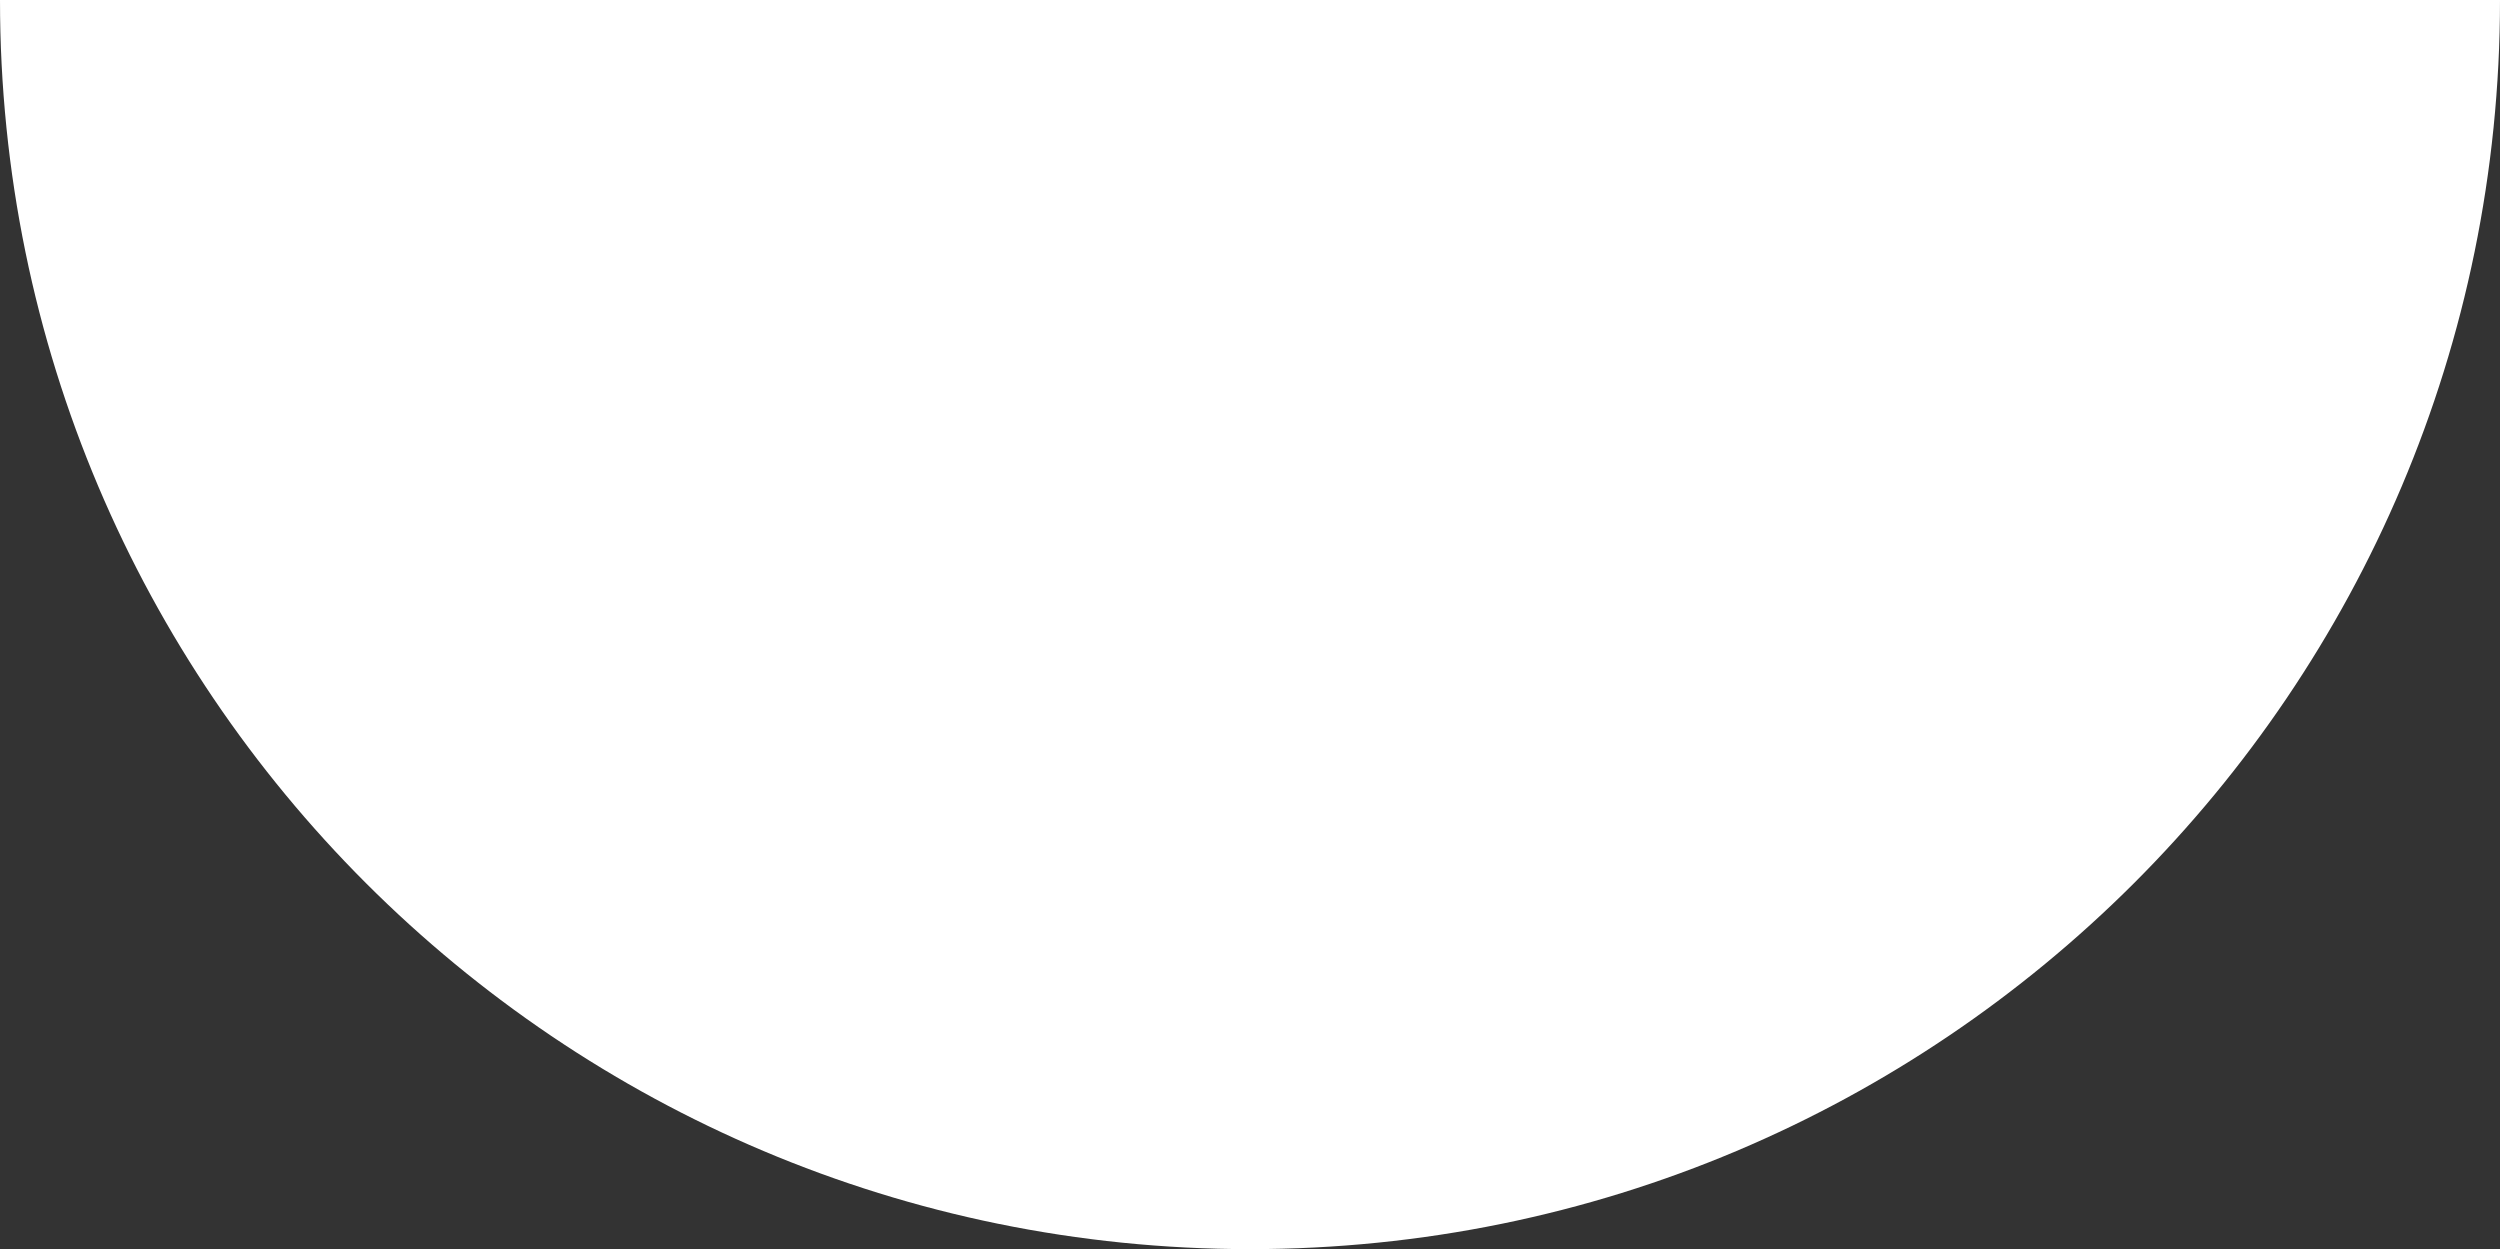
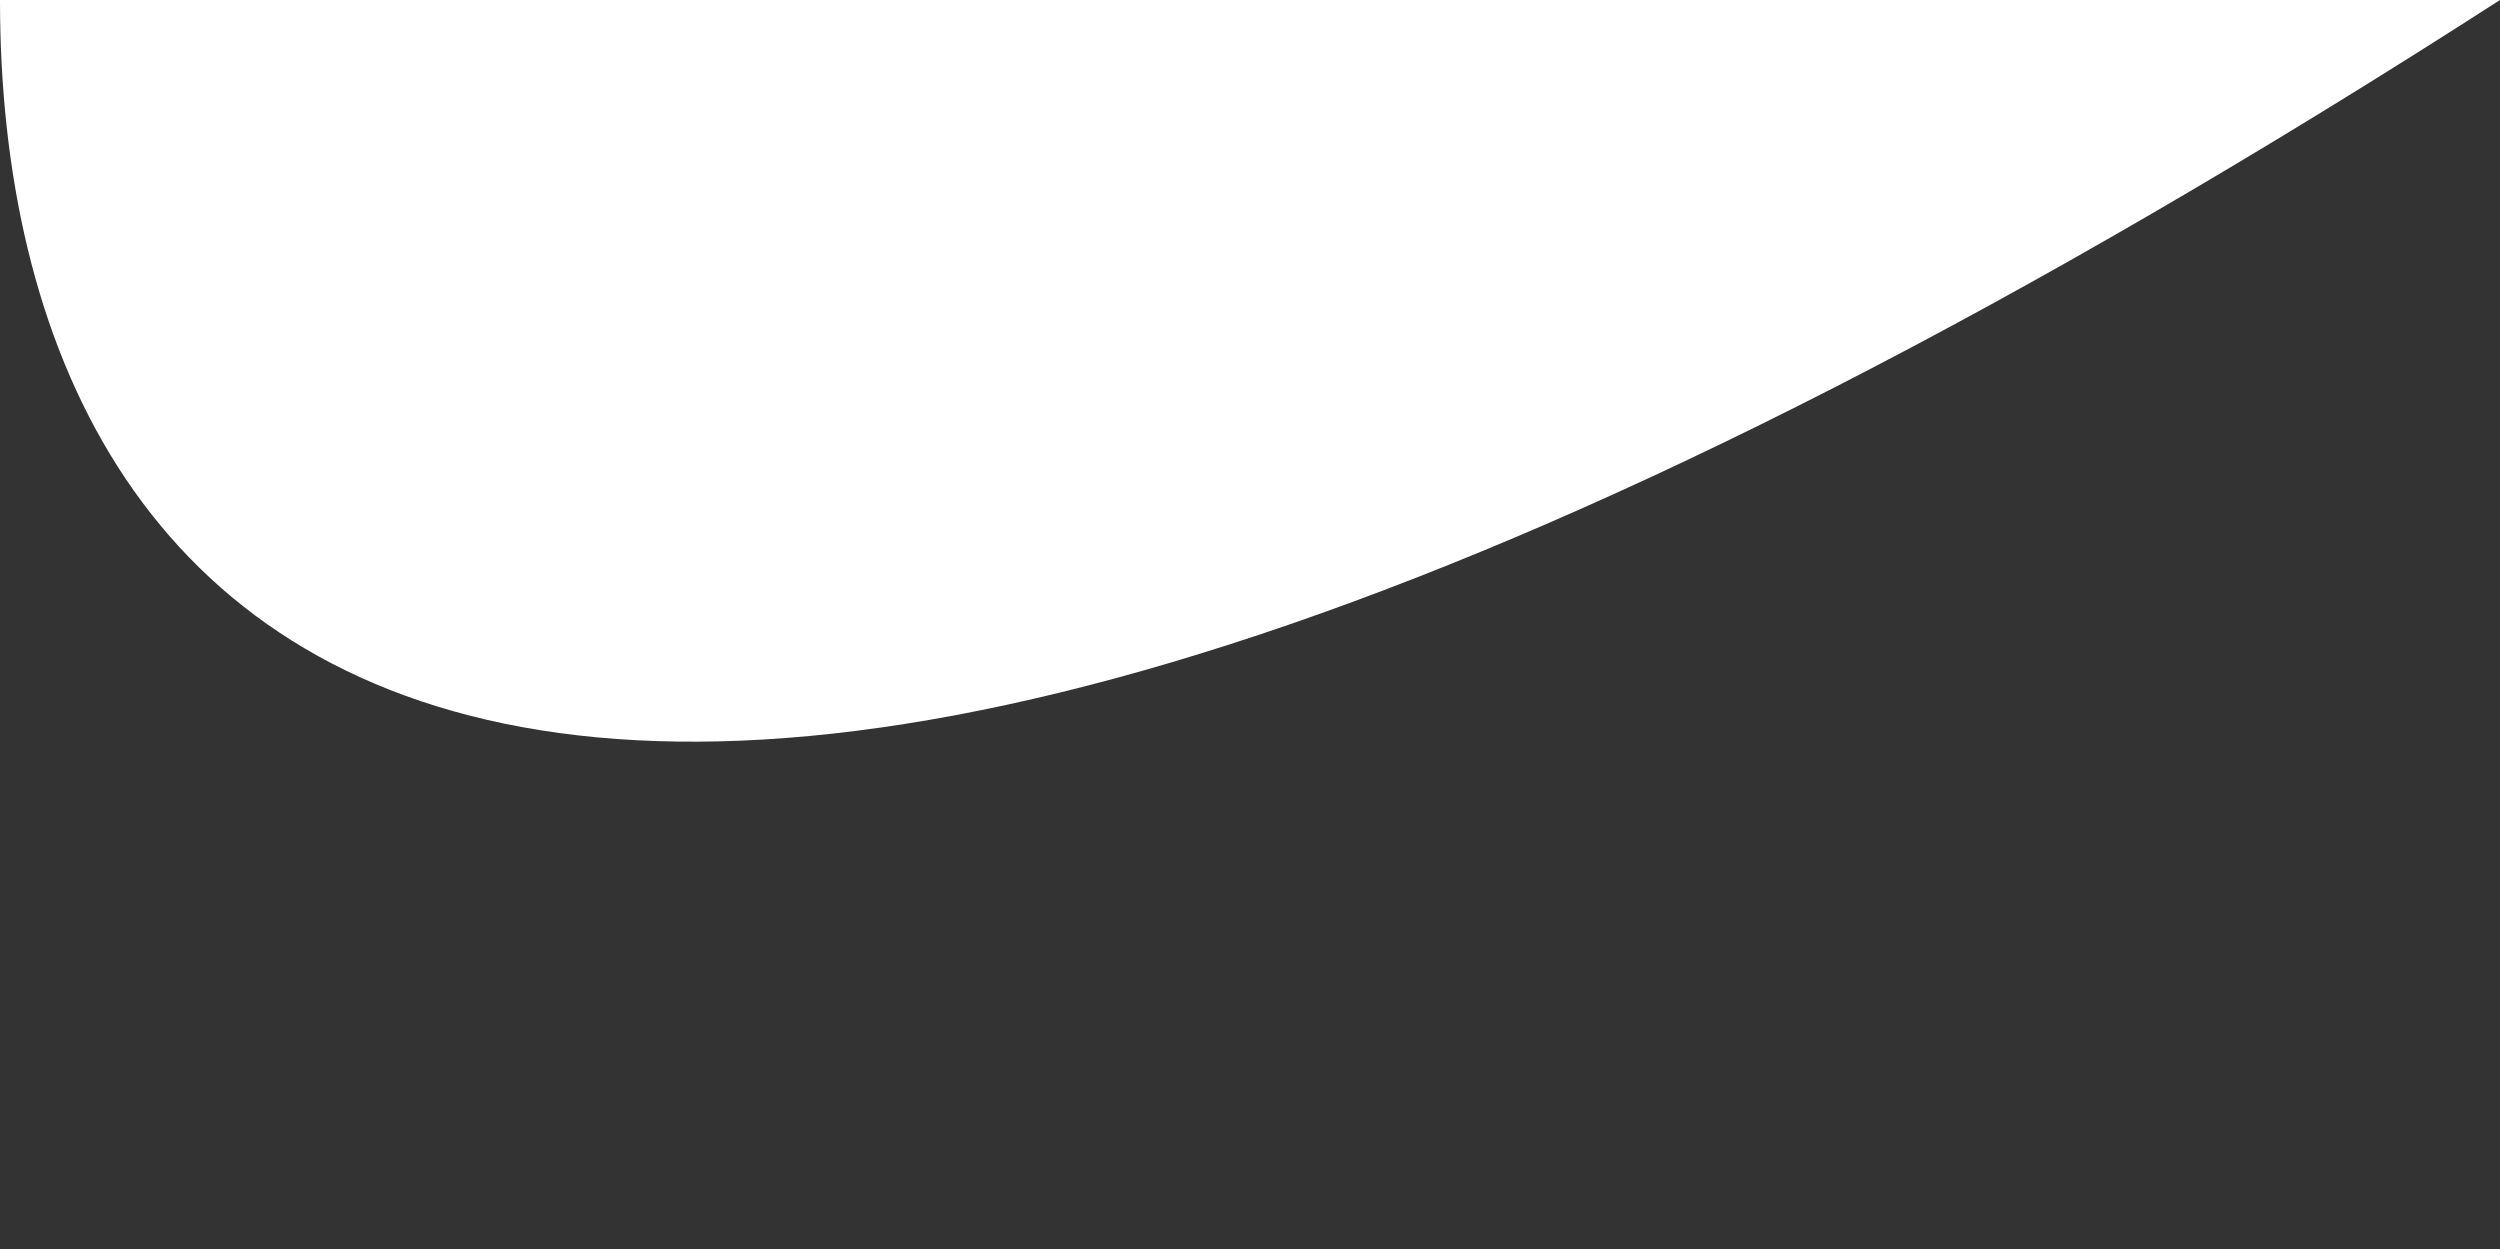
<svg xmlns="http://www.w3.org/2000/svg" width="1437" height="718" viewBox="0 0 1437 718" fill="none">
  <rect x="0" y="0" width="1437" height="718" fill="#333333" stroke="none" />
-   <path d="M1437 0C1437 396.564 1115.34 718 718.5 718C321.66 718 0 396.564 0 0H1437Z" fill="white" />
+   <path d="M1437 0C321.66 718 0 396.564 0 0H1437Z" fill="white" />
</svg>